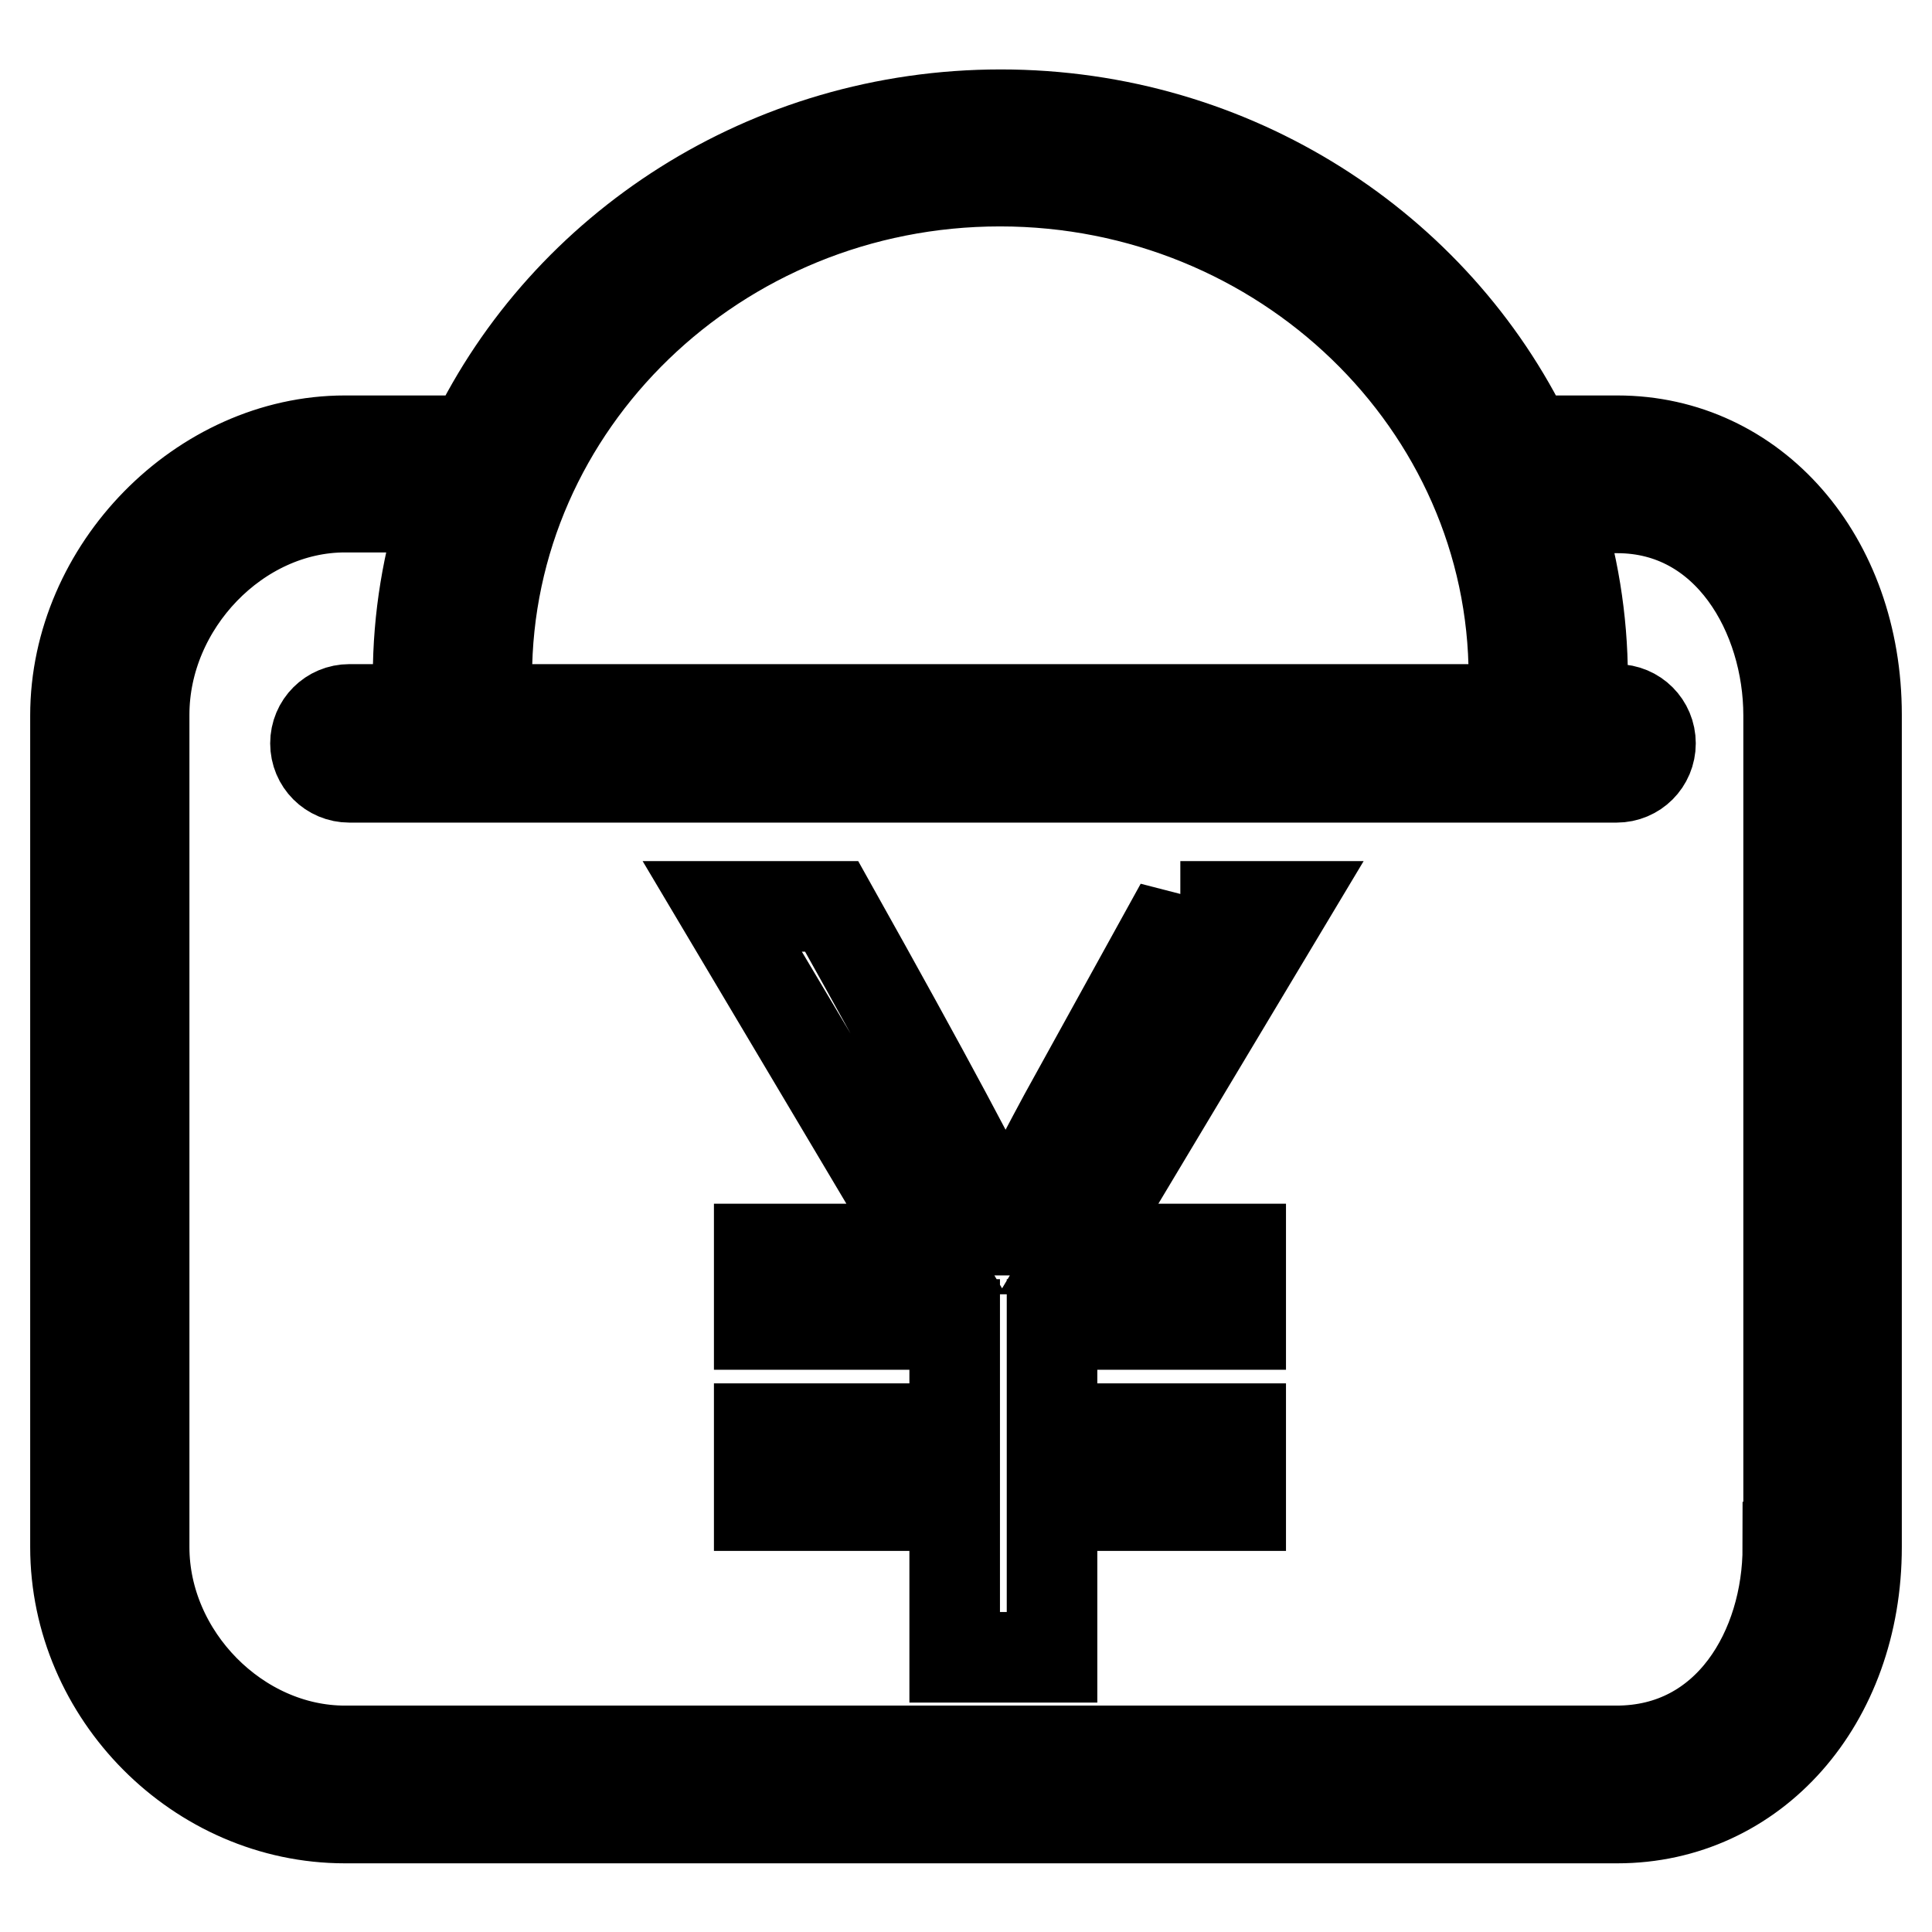
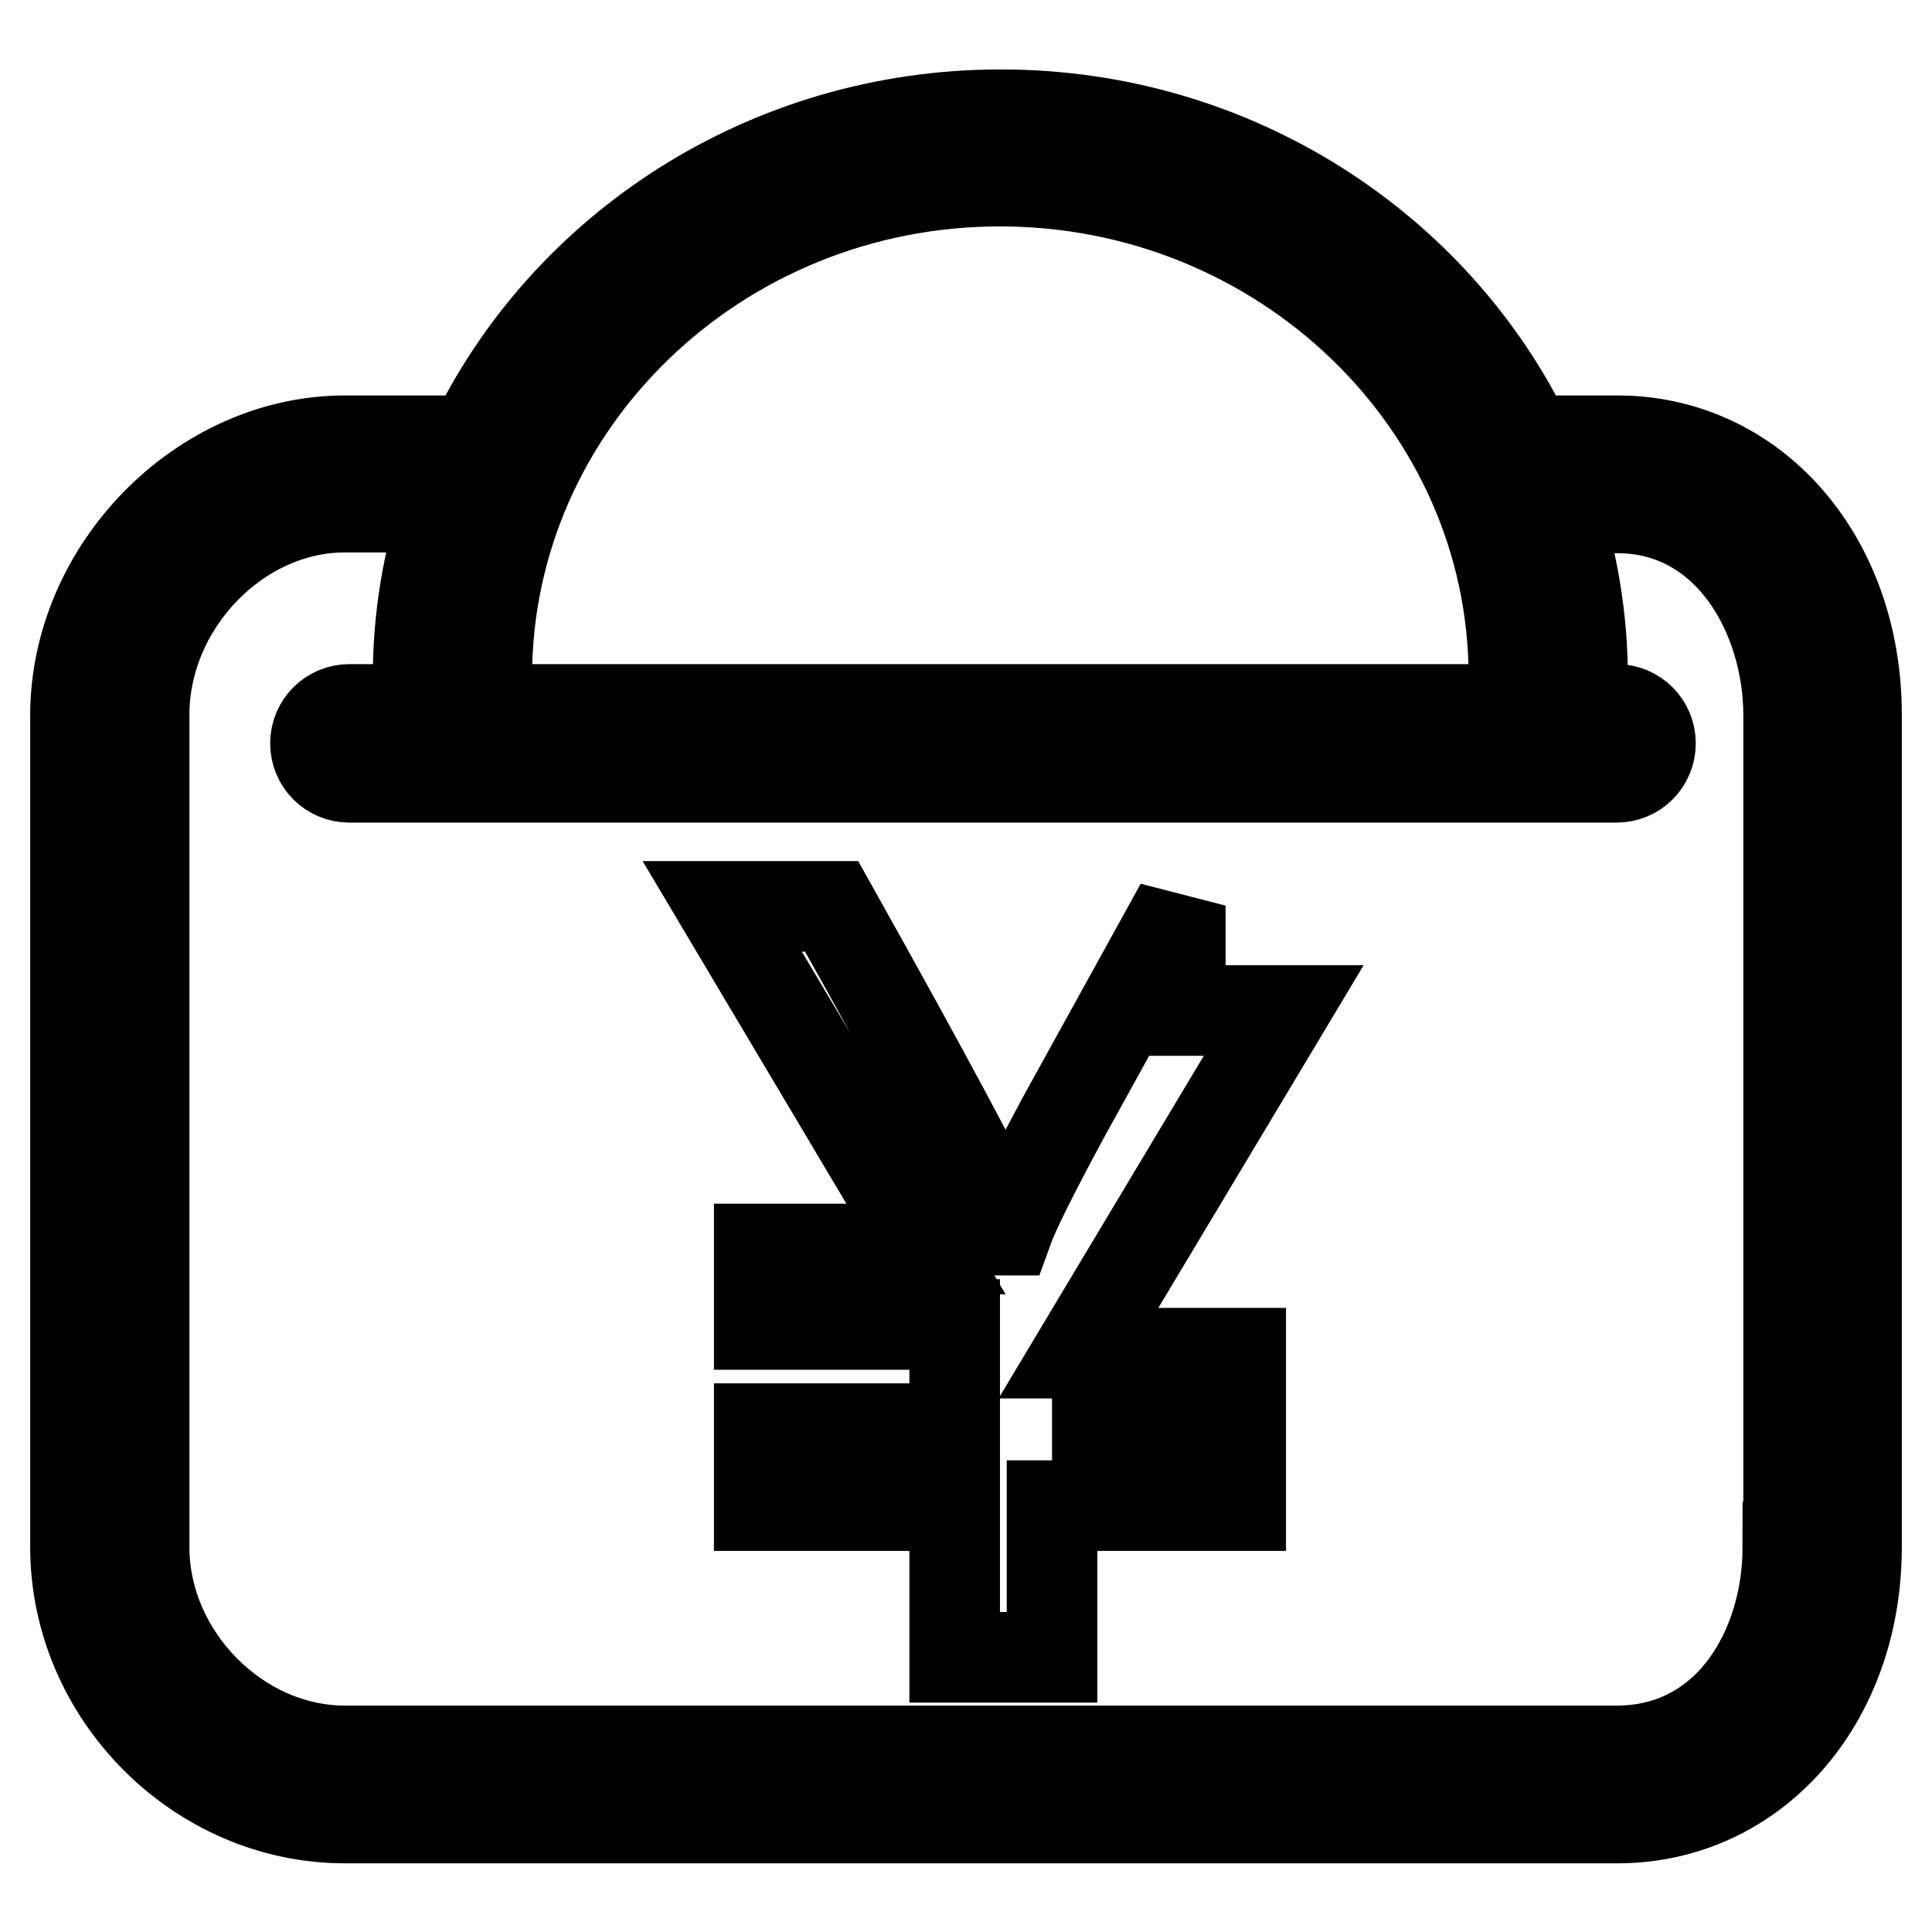
<svg xmlns="http://www.w3.org/2000/svg" version="1.1" x="0px" y="0px" viewBox="0 0 256 256" enable-background="new 0 0 256 256" xml:space="preserve">
  <g>
-     <path stroke-width="12" fill-opacity="0" stroke="#000000" d="M156.4,120L141,147.9c-4.1,7.6-6.6,12.6-7.5,15.1h-0.3c-2.7-6-10.4-20.4-23-42.9H95.7l27,45.4h-22.1v10 h25.9v13.8h-25.9v10.2h25.9v20.1h12.9v-20.1h25v-10.2h-25v-13.8h25v-10h-21.5l27.2-45.4H156.4L156.4,120z M214.3,58.4h-11.8 c-12.3-25.5-39-43.2-69.9-43.2c-30.9,0-57.6,17.7-69.9,43.2H45.7c-19,0-35.7,17-35.7,36.4V205c0,19.5,16.3,35.9,35.7,35.9h168.6 c18.1,0,31.7-15.4,31.7-35.9V94.7C246,74,232.4,58.4,214.3,58.4z M64.5,89.7C64.5,53.5,95,24,132.5,24c37.5,0,68.1,29.5,68.1,65.7 V94H64.5V89.7z M236.9,205c0,13.4-7.8,27-22.7,27H45.7c-14.2,0-26.6-12.6-26.6-27V94.7c0-14.6,12.4-27.5,26.6-27.5H59 c-2.3,7.1-3.6,14.6-3.6,22.5V94h-9.1c-2.5,0-4.5,2-4.5,4.5c0,2.5,2,4.5,4.5,4.5h167.9c2.5,0,4.5-2,4.5-4.5c0-2.5-2-4.5-4.5-4.5 h-4.5v-4.2c0-7.8-1.3-15.4-3.6-22.5h8.2c14.7,0,22.7,14.2,22.7,27.5V205L236.9,205L236.9,205z" />
+     <path stroke-width="12" fill-opacity="0" stroke="#000000" d="M156.4,120L141,147.9c-4.1,7.6-6.6,12.6-7.5,15.1h-0.3c-2.7-6-10.4-20.4-23-42.9H95.7l27,45.4h-22.1v10 h25.9v13.8h-25.9v10.2h25.9v20.1h12.9v-20.1h25v-10.2h-25h25v-10h-21.5l27.2-45.4H156.4L156.4,120z M214.3,58.4h-11.8 c-12.3-25.5-39-43.2-69.9-43.2c-30.9,0-57.6,17.7-69.9,43.2H45.7c-19,0-35.7,17-35.7,36.4V205c0,19.5,16.3,35.9,35.7,35.9h168.6 c18.1,0,31.7-15.4,31.7-35.9V94.7C246,74,232.4,58.4,214.3,58.4z M64.5,89.7C64.5,53.5,95,24,132.5,24c37.5,0,68.1,29.5,68.1,65.7 V94H64.5V89.7z M236.9,205c0,13.4-7.8,27-22.7,27H45.7c-14.2,0-26.6-12.6-26.6-27V94.7c0-14.6,12.4-27.5,26.6-27.5H59 c-2.3,7.1-3.6,14.6-3.6,22.5V94h-9.1c-2.5,0-4.5,2-4.5,4.5c0,2.5,2,4.5,4.5,4.5h167.9c2.5,0,4.5-2,4.5-4.5c0-2.5-2-4.5-4.5-4.5 h-4.5v-4.2c0-7.8-1.3-15.4-3.6-22.5h8.2c14.7,0,22.7,14.2,22.7,27.5V205L236.9,205L236.9,205z" />
  </g>
</svg>